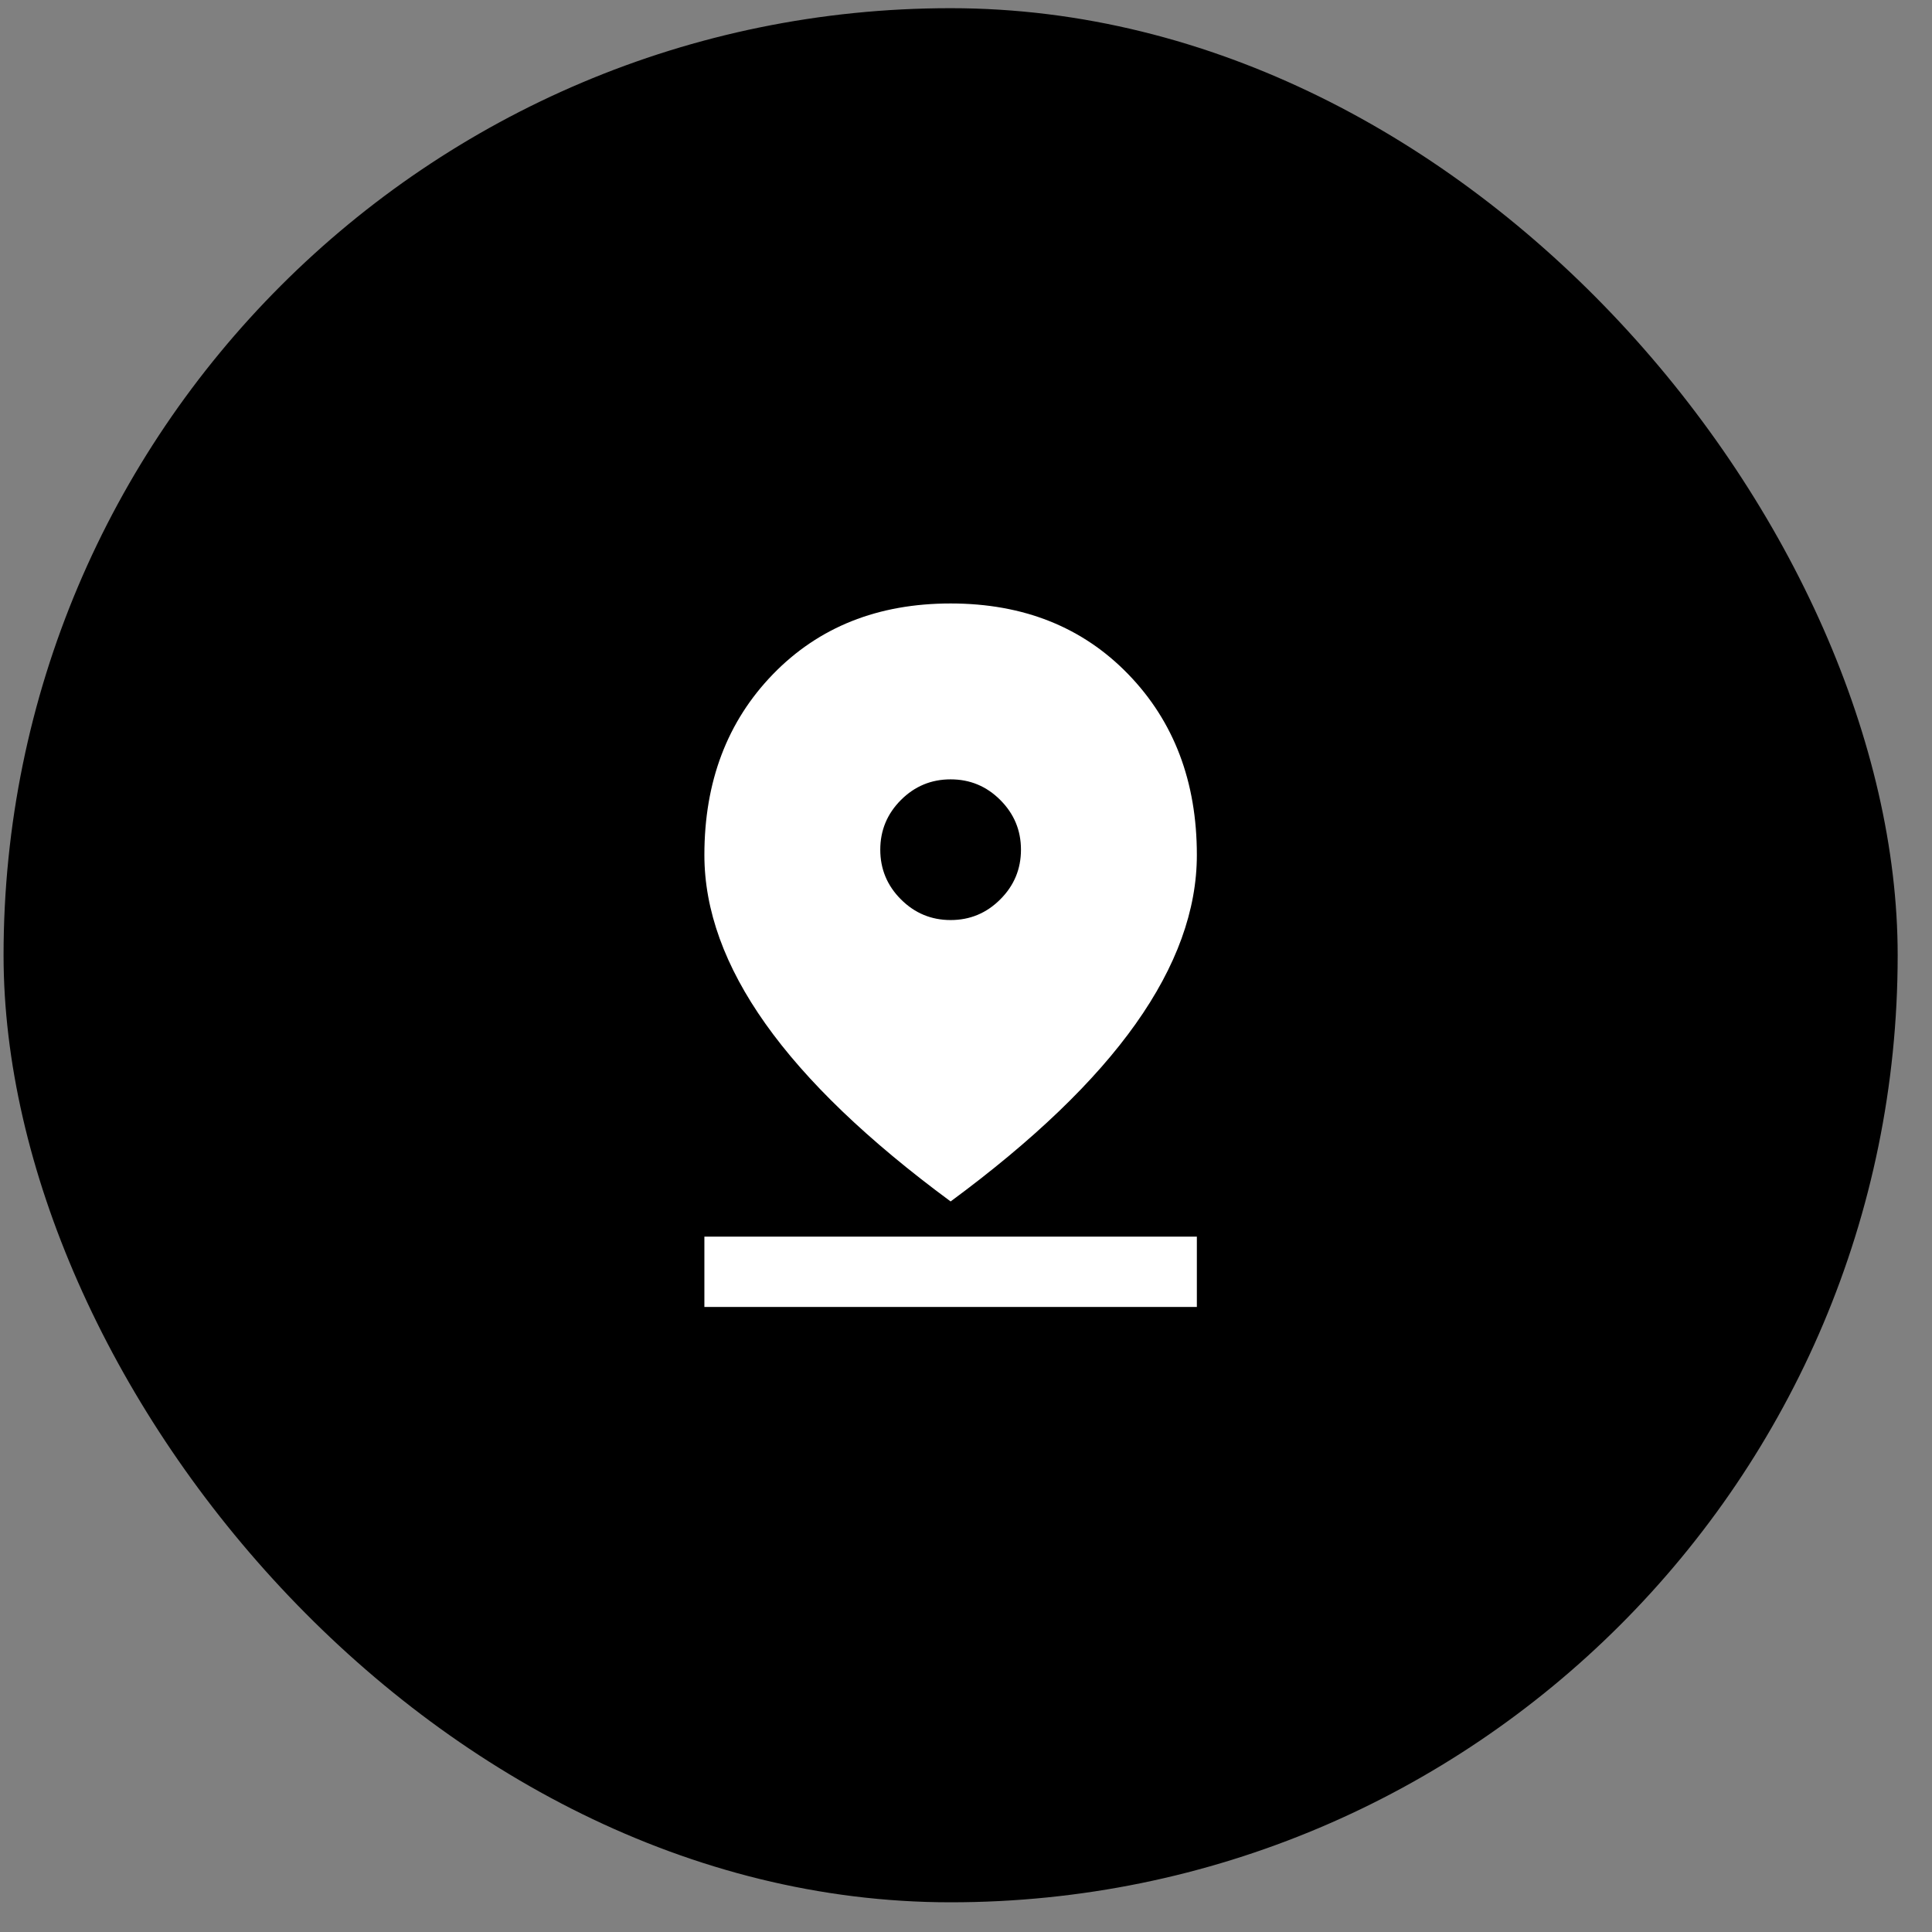
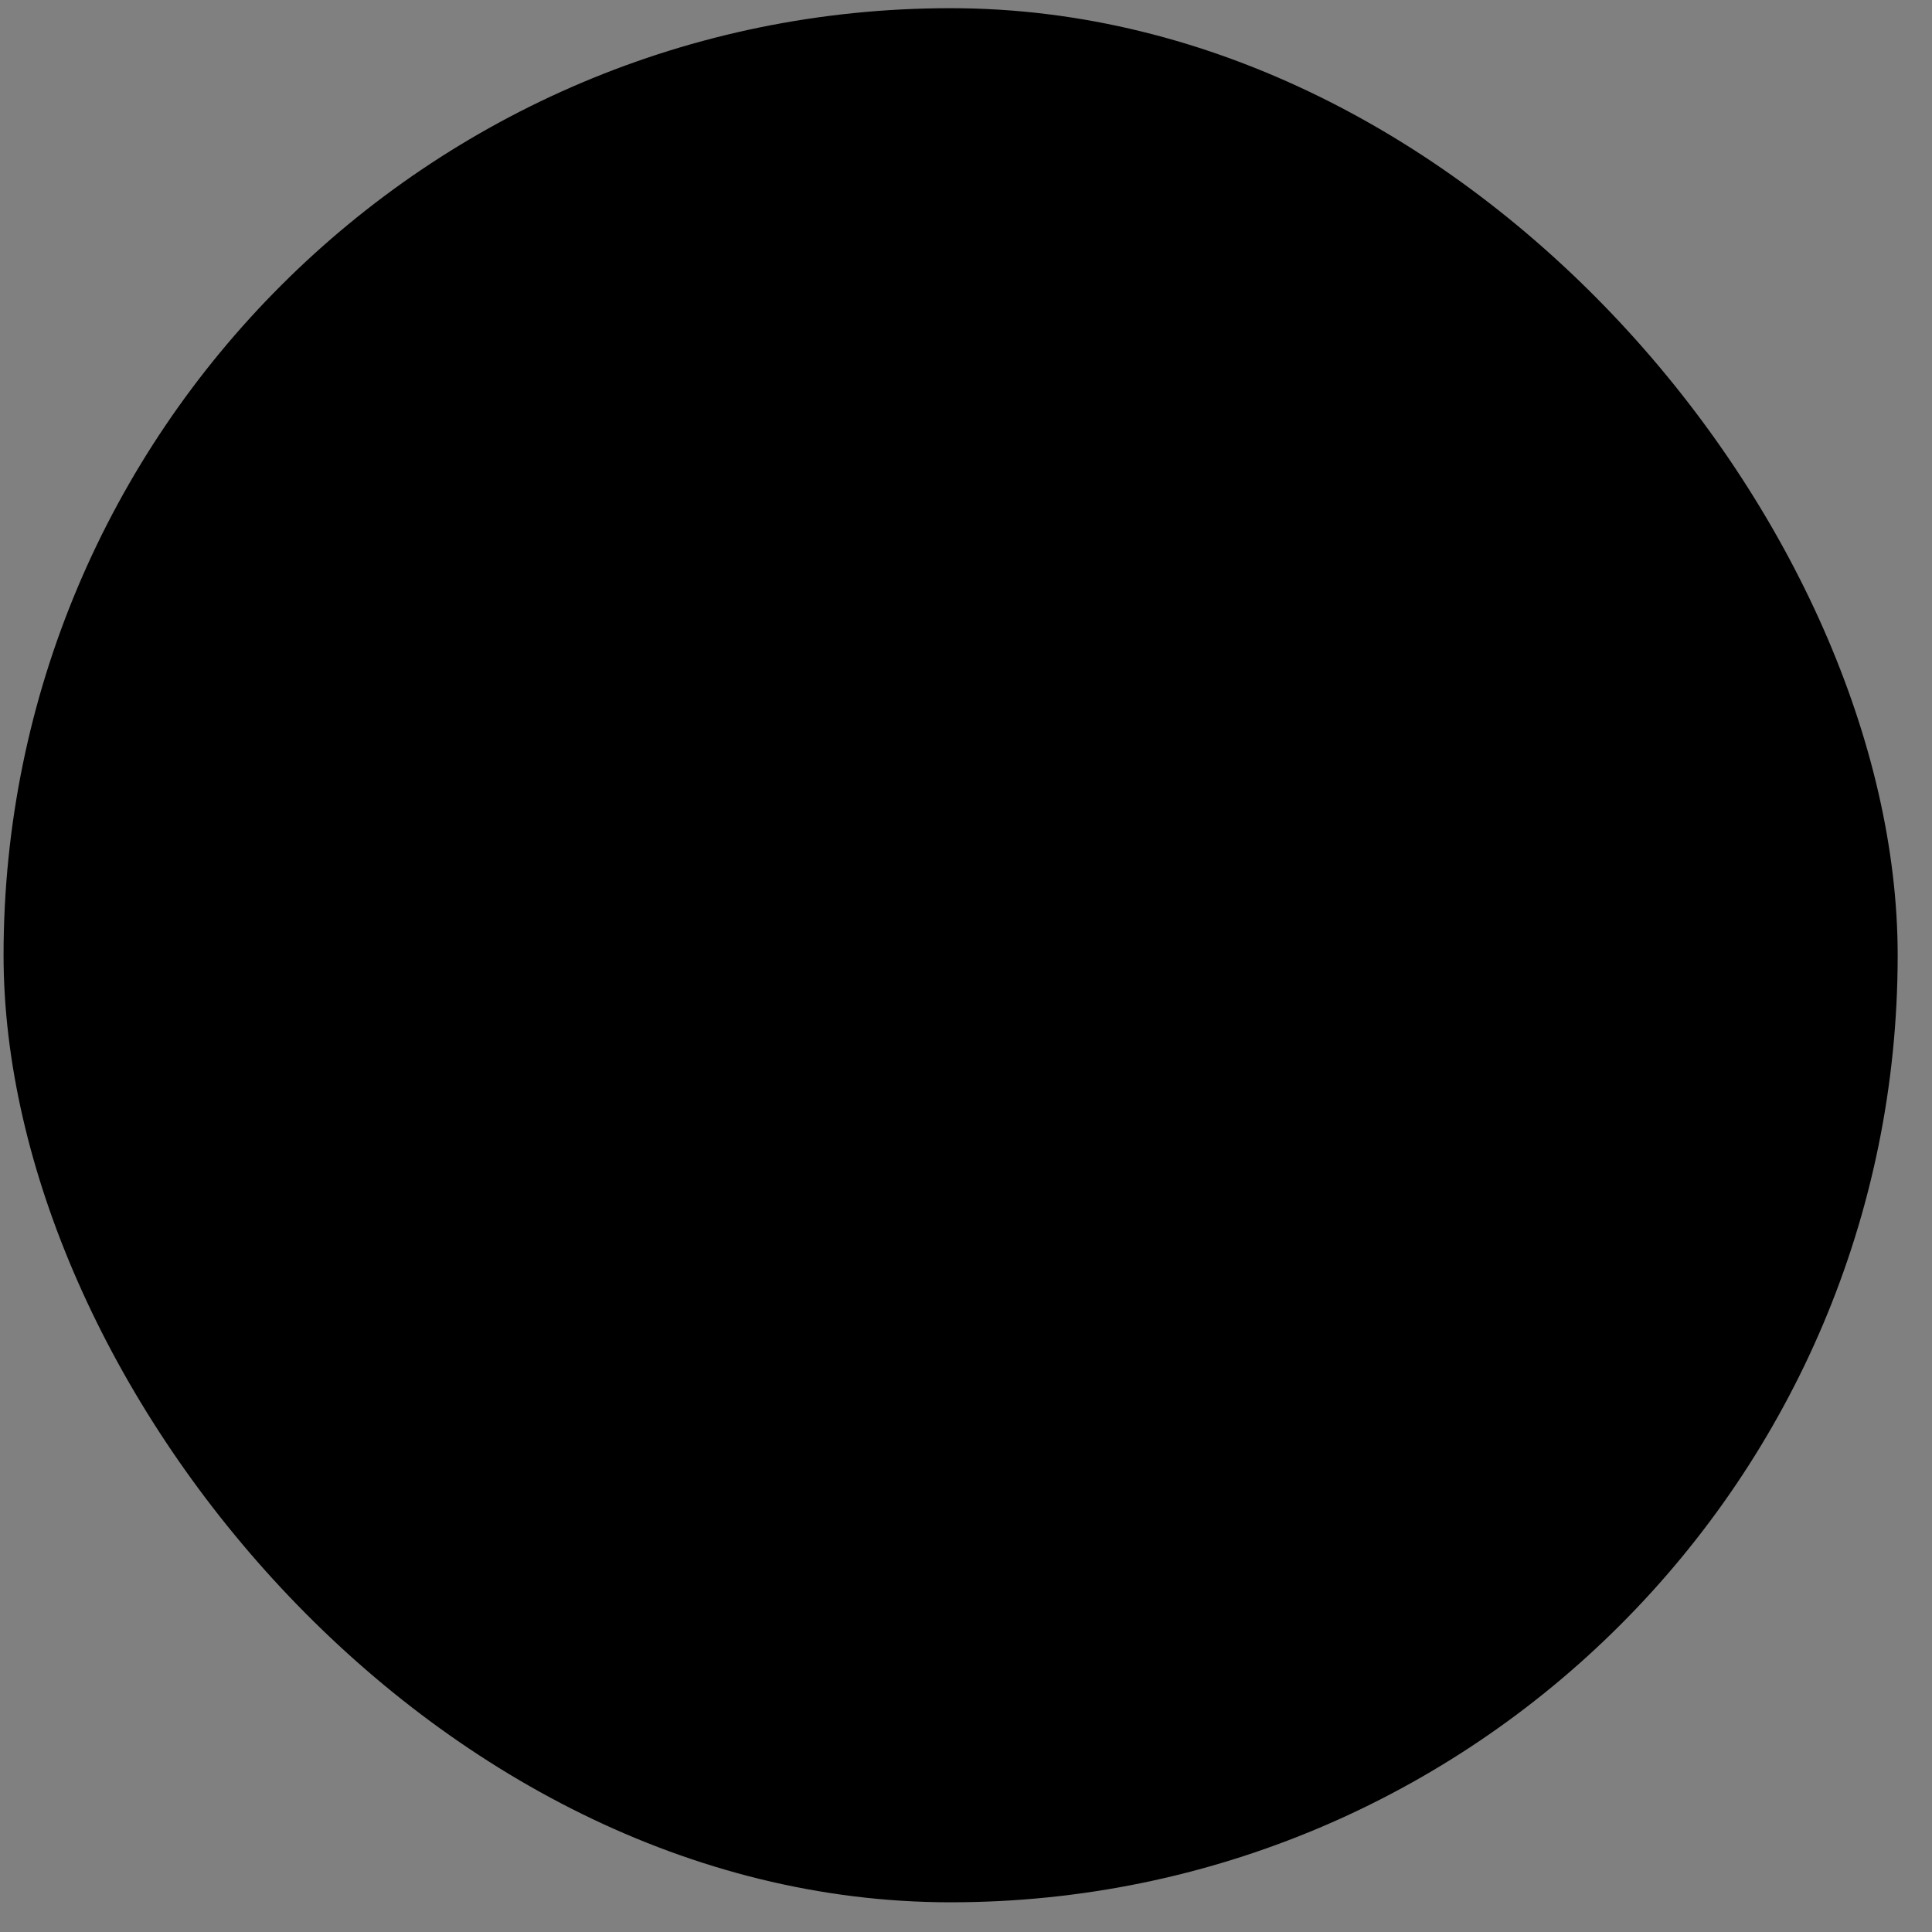
<svg xmlns="http://www.w3.org/2000/svg" width="51" height="51" viewBox="0 0 51 51" fill="none">
  <rect x="0" y="0" width="51" height="51" fill="#808080" stroke="none" />
  <rect x="0.094" y="0.216" width="50" height="50" rx="25" fill="black" />
-   <path d="M25.094 31.715C22.912 30.106 21.283 28.543 20.207 27.026C19.131 25.509 18.594 24.024 18.594 22.569C18.594 20.634 19.197 19.044 20.404 17.798C21.612 16.553 23.175 15.93 25.094 15.93C27.013 15.93 28.576 16.553 29.783 17.798C30.99 19.044 31.594 20.634 31.594 22.569C31.594 24.024 31.056 25.509 29.98 27.026C28.905 28.543 27.276 30.106 25.094 31.715ZM25.094 24.287C25.605 24.287 26.042 24.105 26.405 23.741C26.769 23.378 26.951 22.94 26.951 22.43C26.951 21.919 26.769 21.482 26.405 21.118C26.042 20.754 25.605 20.573 25.094 20.573C24.583 20.573 24.146 20.754 23.782 21.118C23.419 21.482 23.237 21.919 23.237 22.43C23.237 22.94 23.419 23.378 23.782 23.741C24.146 24.105 24.583 24.287 25.094 24.287ZM18.594 34.501V32.644H31.594V34.501H18.594Z" fill="white" />
</svg>